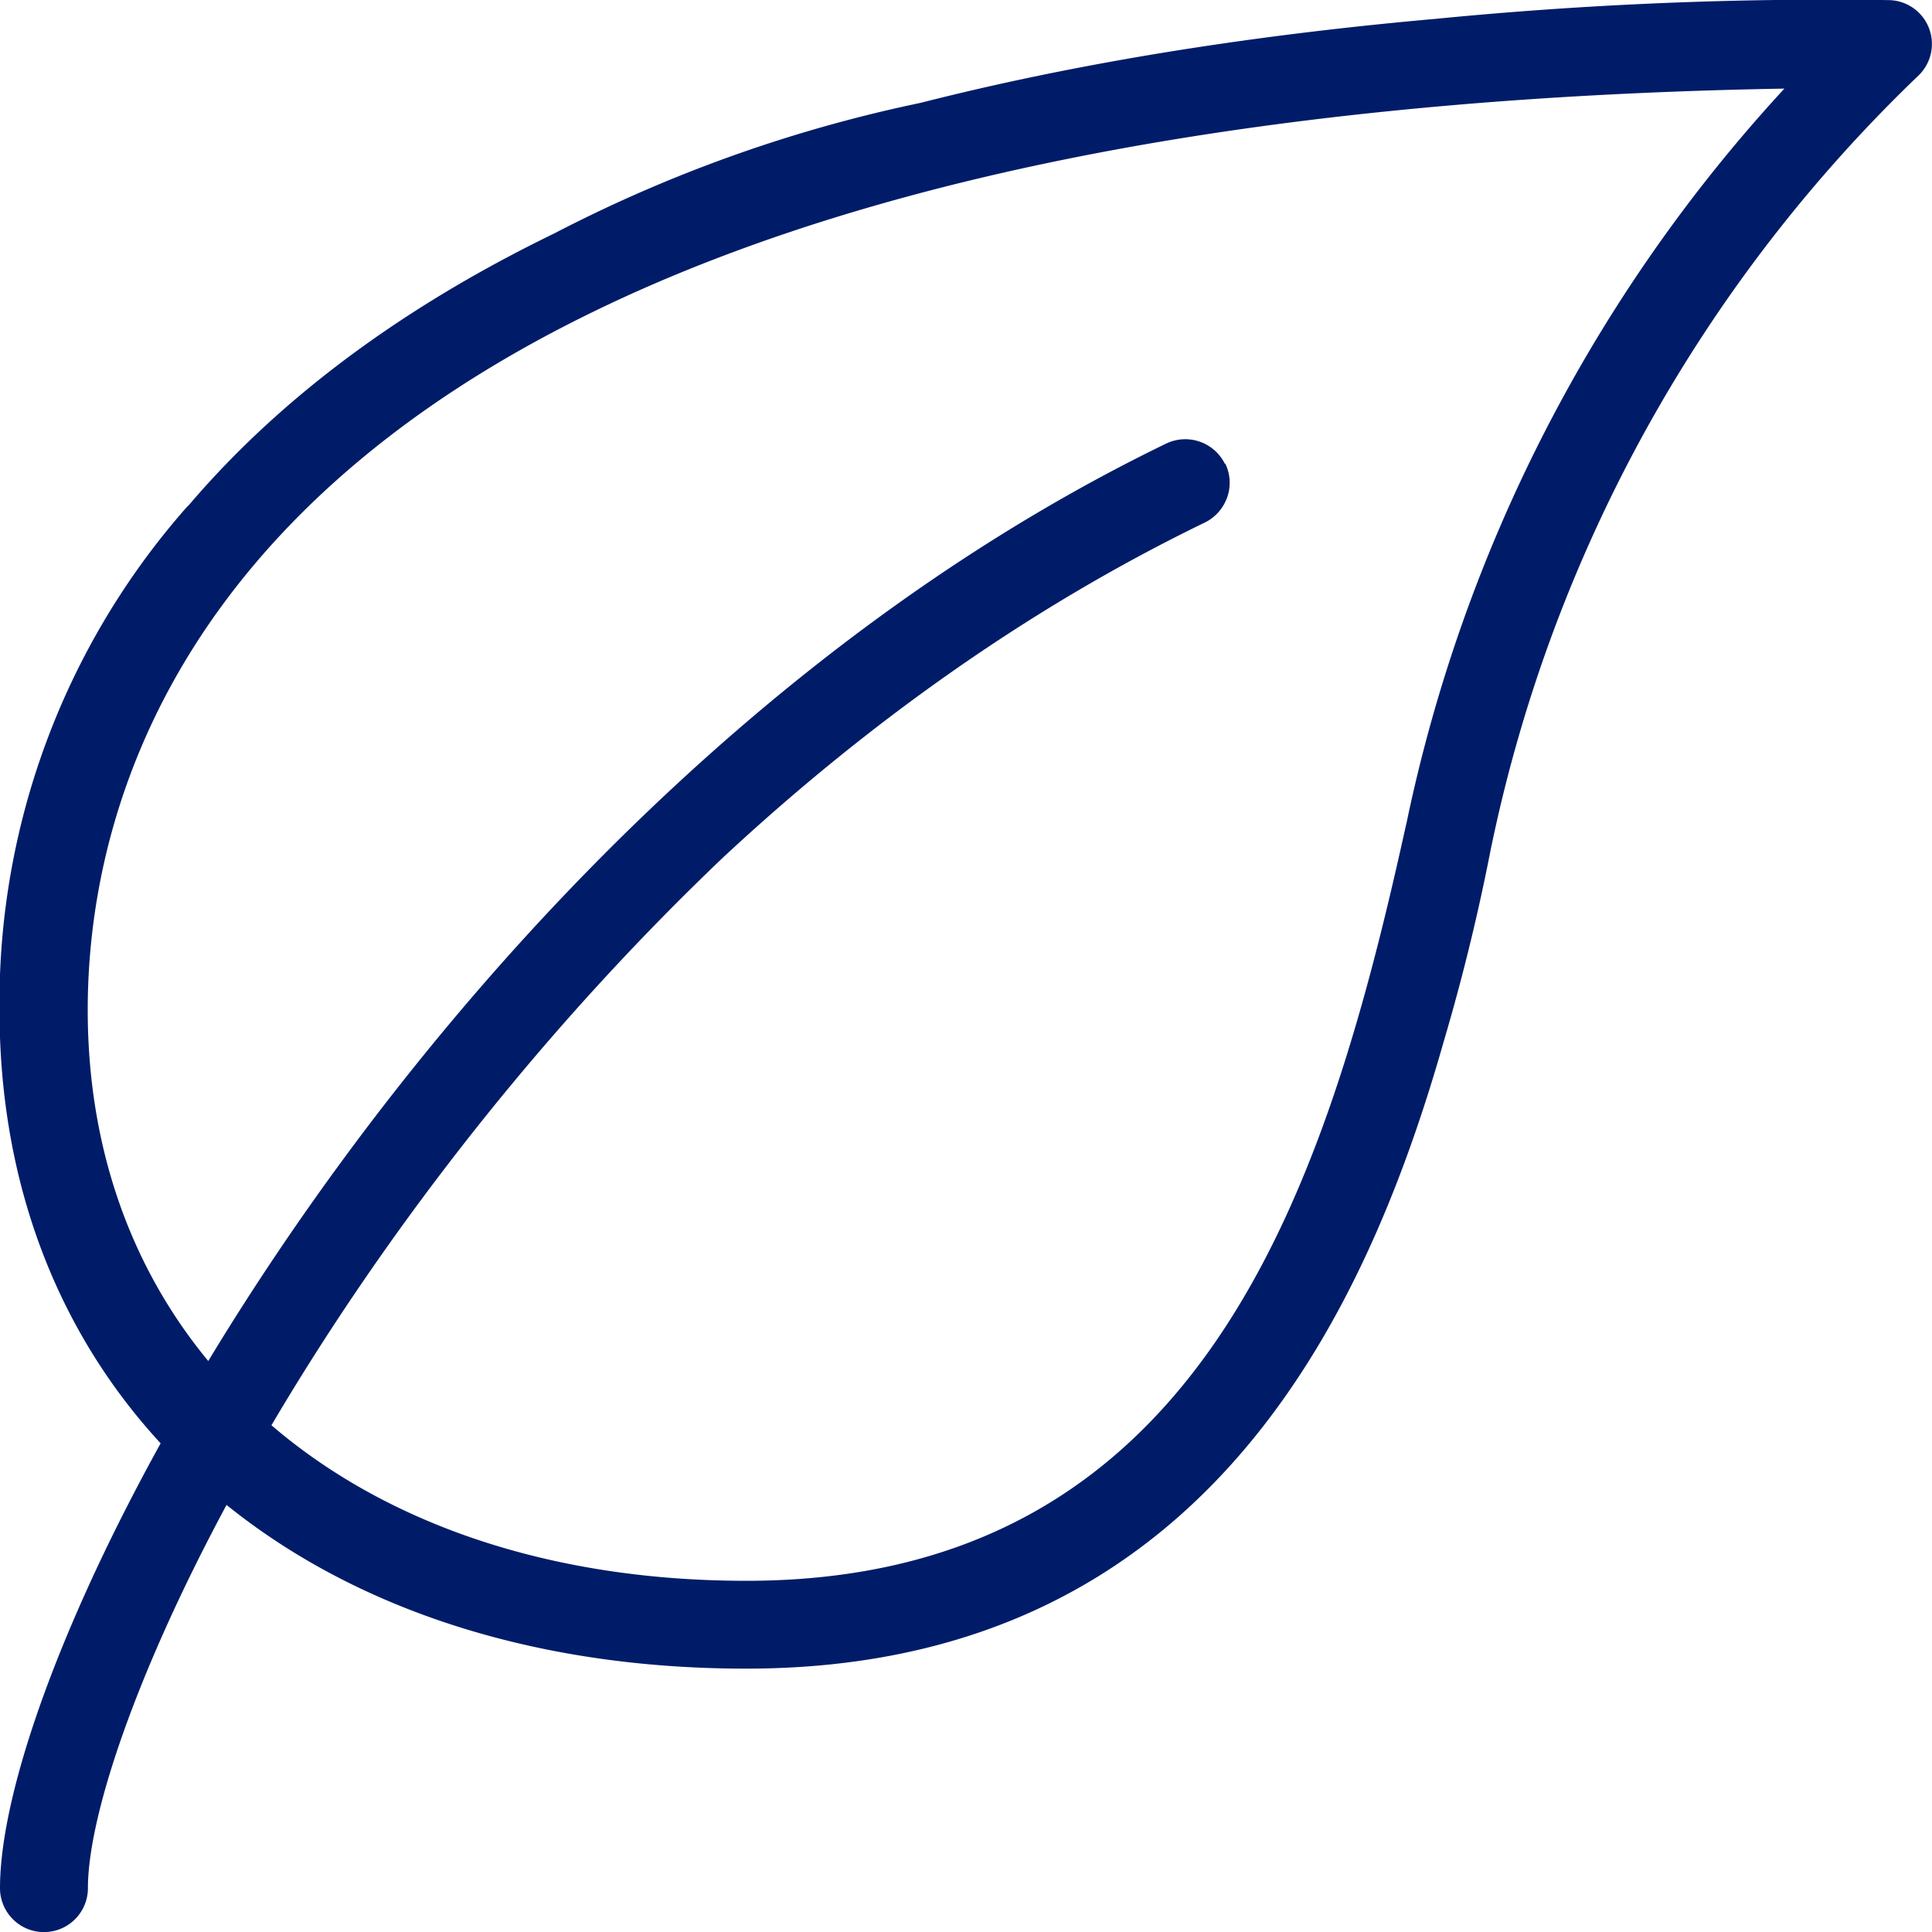
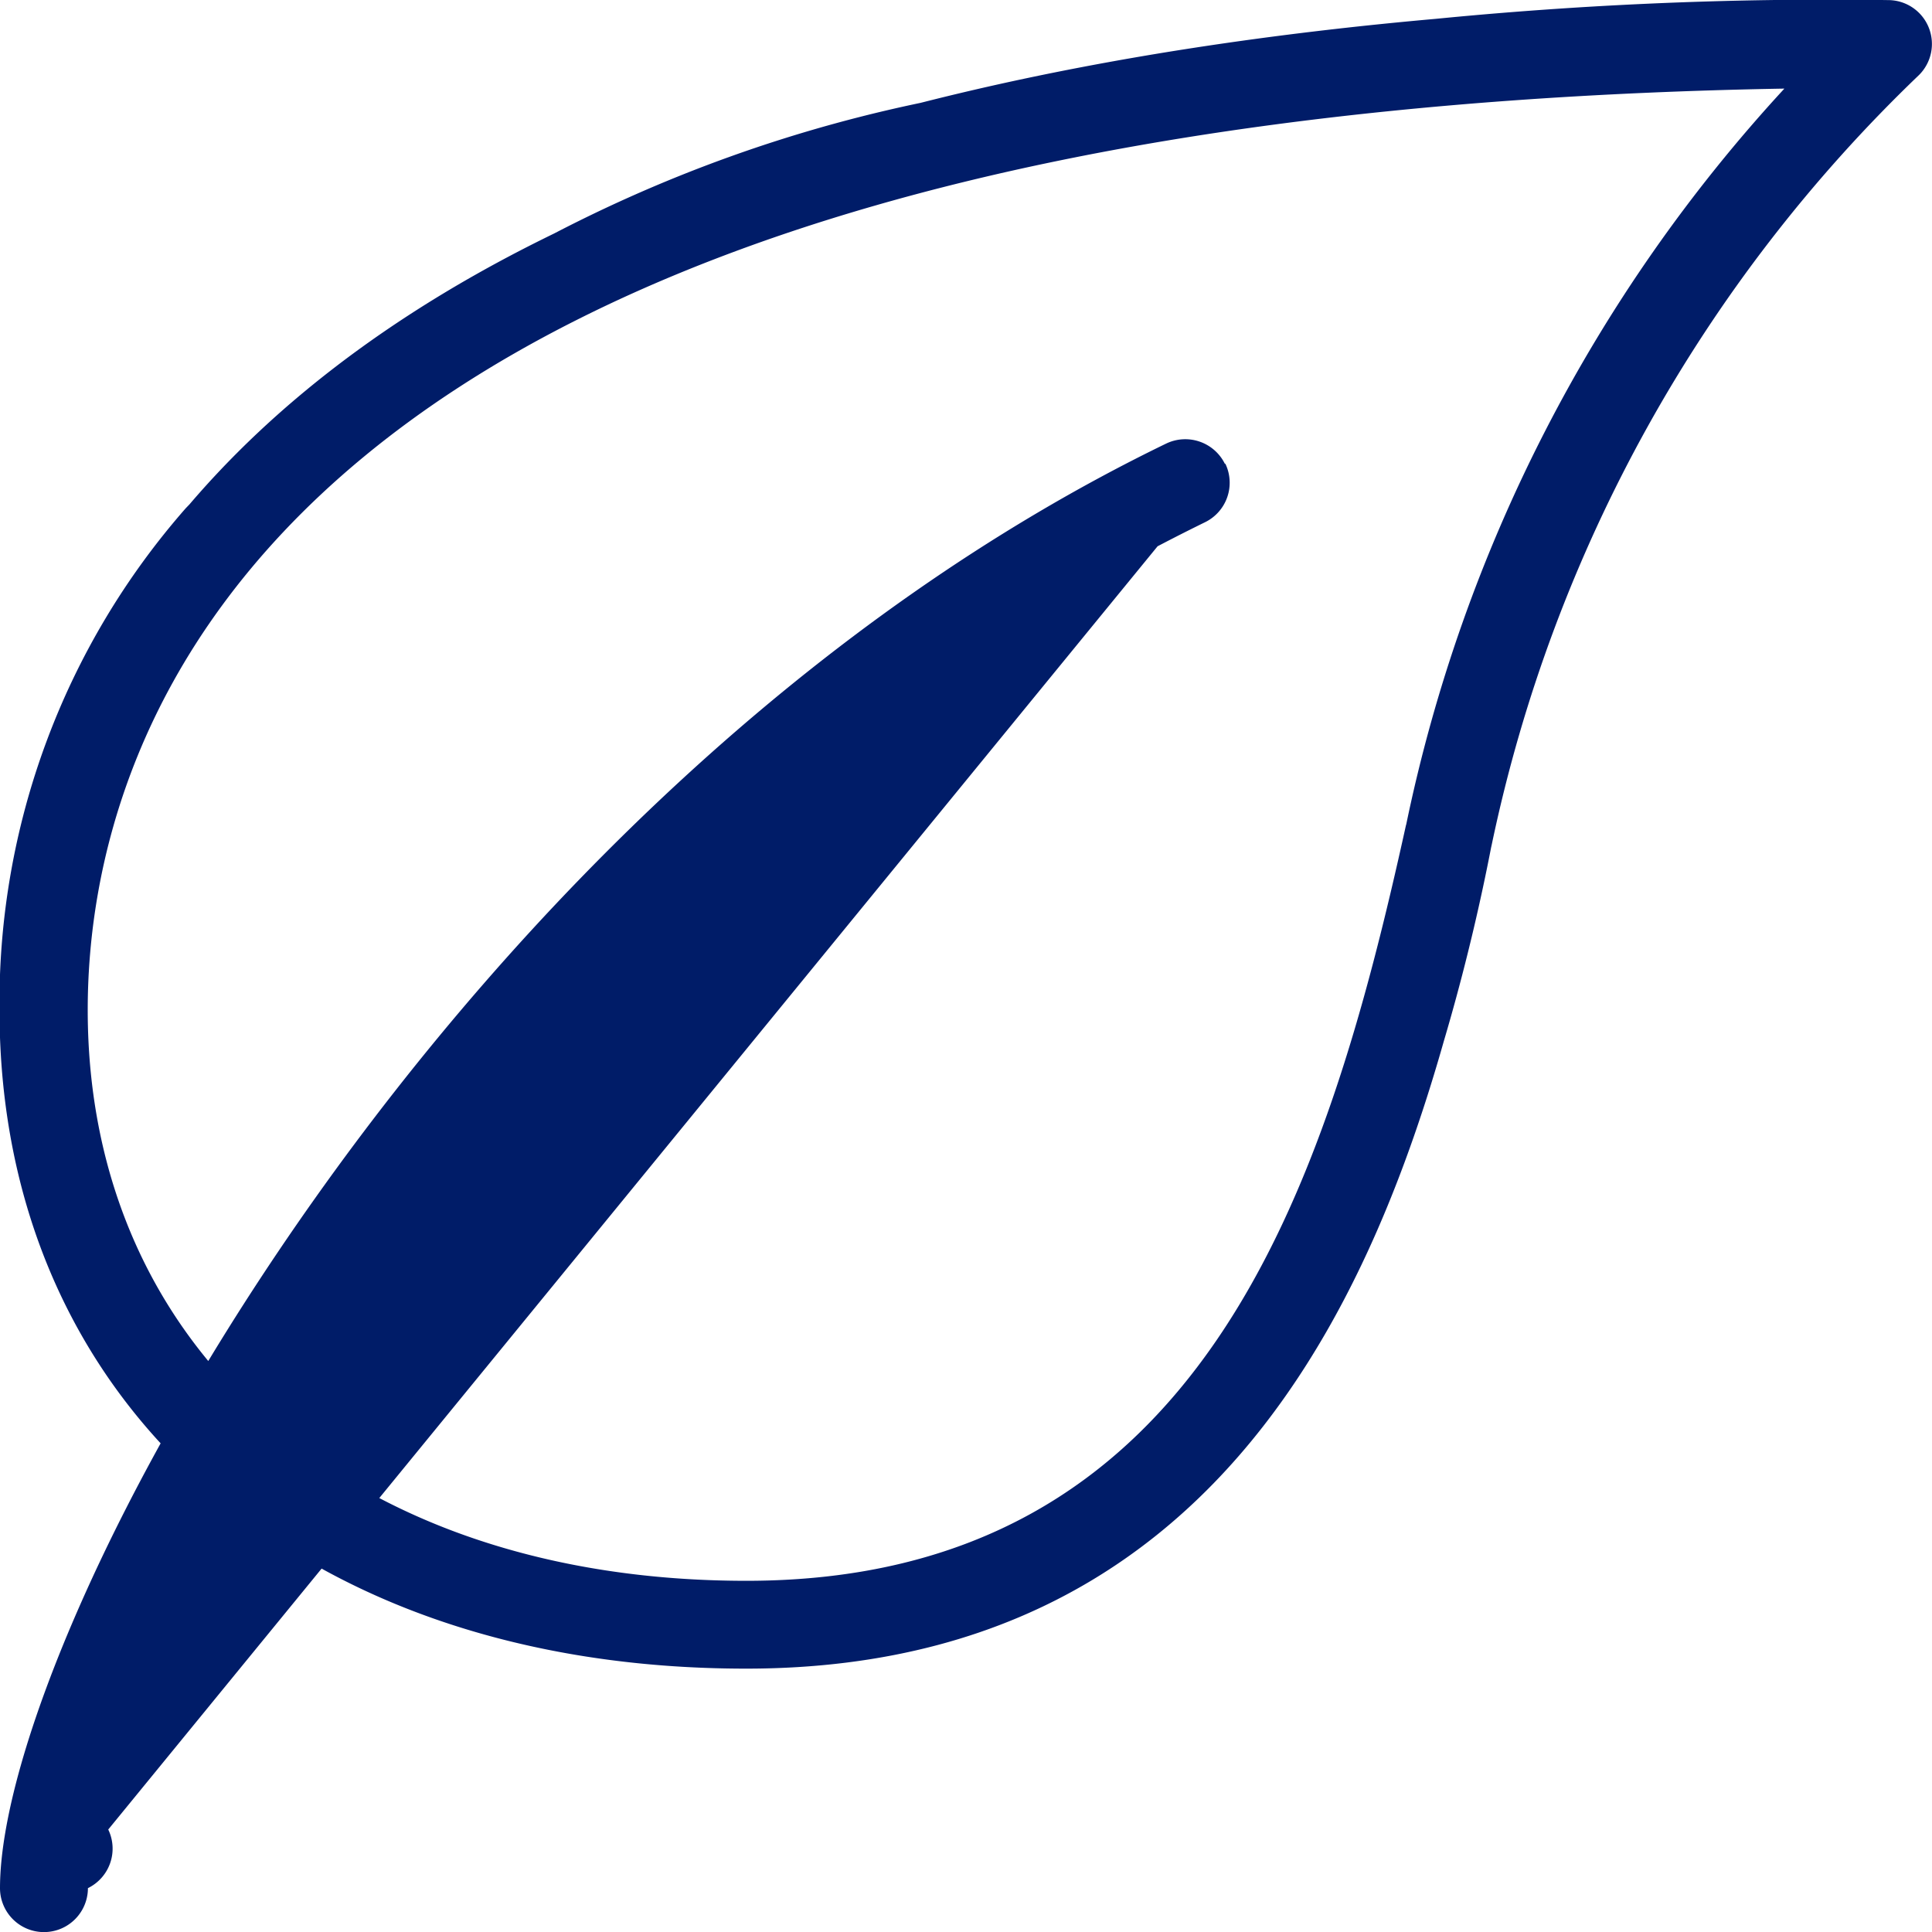
<svg xmlns="http://www.w3.org/2000/svg" width="19.777" height="19.777" viewBox="0 0 19.777 19.777">
-   <path id="Path_10536" data-name="Path 10536" d="M2224.232,1517.278a.448.448,0,0,0-.415-.277,41.165,41.165,0,0,0-9.7,1.011,14.613,14.613,0,0,0-7.725,4.19,7.673,7.673,0,0,0-1.907,5.137c0,4.032,3.071,6.742,7.641,6.742,3.683,0,5.508-2.236,6.635-4.912a21.291,21.291,0,0,0,1-3.531,15.23,15.23,0,0,1,4.372-7.87A.449.449,0,0,0,2224.232,1517.278Zm-5.349,8.166c-.824,3.744-2.093,7.738-6.753,7.738-4.032,0-6.742-2.348-6.742-5.844,0-2.777,1.719-9.155,17.368-9.431A15.853,15.853,0,0,0,2218.884,1525.444Zm5.349-8.166a.448.448,0,0,0-.415-.277c-17.444,0-19.328,7.23-19.328,10.338,0,4.032,3.071,6.742,7.641,6.742,5.772,0,6.981-5.493,7.632-8.443a15.23,15.23,0,0,1,4.372-7.87A.449.449,0,0,0,2224.232,1517.278Zm-5.349,8.166c-.824,3.744-2.093,7.738-6.753,7.738-4.032,0-6.742-2.348-6.742-5.844,0-2.777,1.719-9.155,17.368-9.431A15.853,15.853,0,0,0,2218.884,1525.444Zm-1.854-3.695a.452.452,0,0,0-.6-.209c-7.305,3.54-11.939,12.115-11.939,14.788a.449.449,0,1,0,.9,0c0-1.548,2.2-6.465,6.535-10.582a19.816,19.816,0,0,1,4.9-3.4.45.45,0,0,0,.208-.6Zm0,0a.452.452,0,0,0-.6-.209c-7.305,3.54-11.939,12.115-11.939,14.788a.449.449,0,1,0,.9,0c0-2.1,4.055-10.4,11.433-13.979a.45.45,0,0,0,.208-.6Z" transform="translate(-2204.49 -1517)" fill="#001c68" />
+   <path id="Path_10536" data-name="Path 10536" d="M2224.232,1517.278a.448.448,0,0,0-.415-.277,41.165,41.165,0,0,0-9.7,1.011,14.613,14.613,0,0,0-7.725,4.19,7.673,7.673,0,0,0-1.907,5.137c0,4.032,3.071,6.742,7.641,6.742,3.683,0,5.508-2.236,6.635-4.912a21.291,21.291,0,0,0,1-3.531,15.23,15.23,0,0,1,4.372-7.87A.449.449,0,0,0,2224.232,1517.278Zm-5.349,8.166c-.824,3.744-2.093,7.738-6.753,7.738-4.032,0-6.742-2.348-6.742-5.844,0-2.777,1.719-9.155,17.368-9.431A15.853,15.853,0,0,0,2218.884,1525.444Zm5.349-8.166a.448.448,0,0,0-.415-.277c-17.444,0-19.328,7.23-19.328,10.338,0,4.032,3.071,6.742,7.641,6.742,5.772,0,6.981-5.493,7.632-8.443a15.23,15.23,0,0,1,4.372-7.87A.449.449,0,0,0,2224.232,1517.278Zm-5.349,8.166c-.824,3.744-2.093,7.738-6.753,7.738-4.032,0-6.742-2.348-6.742-5.844,0-2.777,1.719-9.155,17.368-9.431A15.853,15.853,0,0,0,2218.884,1525.444Zm-1.854-3.695a.452.452,0,0,0-.6-.209c-7.305,3.54-11.939,12.115-11.939,14.788a.449.449,0,1,0,.9,0c0-1.548,2.2-6.465,6.535-10.582a19.816,19.816,0,0,1,4.9-3.4.45.45,0,0,0,.208-.6Zm0,0a.452.452,0,0,0-.6-.209c-7.305,3.54-11.939,12.115-11.939,14.788a.449.449,0,1,0,.9,0a.45.45,0,0,0,.208-.6Z" transform="translate(-2204.49 -1517)" fill="#001c68" />
</svg>